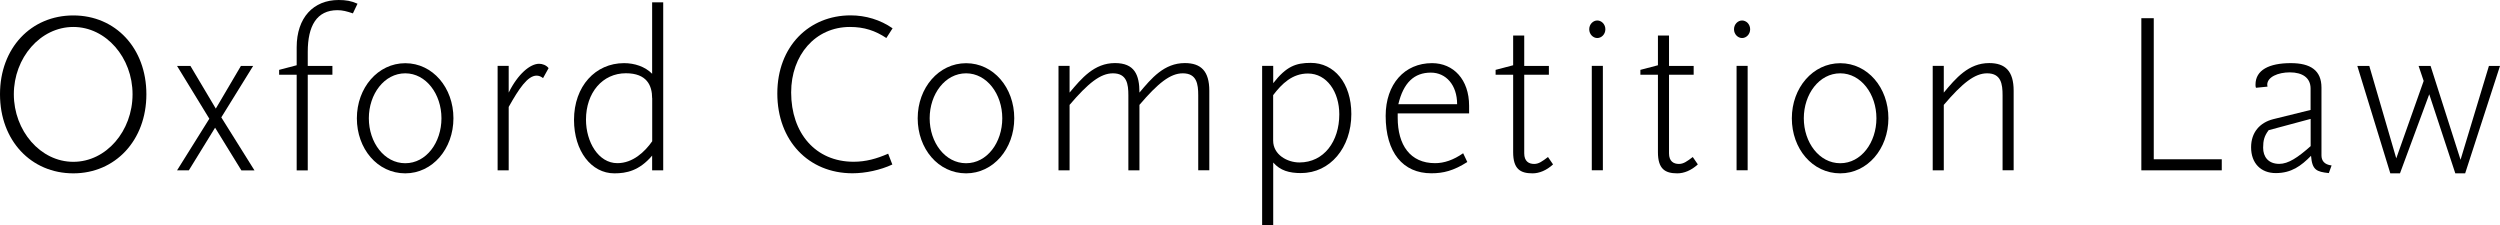
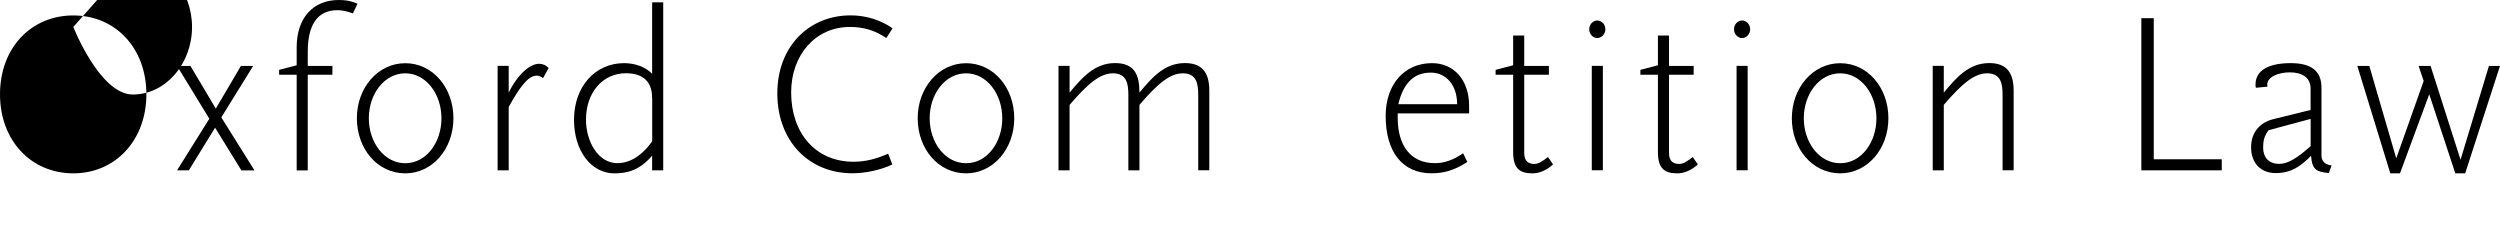
<svg xmlns="http://www.w3.org/2000/svg" id="Layer_2" data-name="Layer 2" viewBox="0 0 390.41 35.2">
  <defs>
    <style>
      .cls-1 {
        stroke-width: 0px;
      }

      .cls-2 {
        isolation: isolate;
      }
    </style>
  </defs>
  <g id="Layer_2-2" data-name="Layer 2">
    <g class="cls-2">
-       <path class="cls-1" d="m11.45,27.07C4.86,27.07,0,21.96,0,14.72S4.86,2.41,11.45,2.41s11.41,5.11,11.41,12.31-4.86,12.35-11.41,12.35Zm0-22.86c-5.15,0-9.29,4.82-9.29,10.51s4.14,10.55,9.29,10.55,9.25-4.82,9.25-10.55-4.14-10.51-9.25-10.51Z" />
+       <path class="cls-1" d="m11.45,27.07C4.86,27.07,0,21.96,0,14.72S4.86,2.41,11.45,2.41s11.41,5.11,11.41,12.31-4.86,12.35-11.41,12.35Zm0-22.86s4.14,10.55,9.29,10.55,9.25-4.82,9.25-10.55-4.14-10.51-9.25-10.51Z" />
      <path class="cls-1" d="m37.69,26.6l-4.1-6.66-4.1,6.66h-1.84l5.04-8.06-5.04-8.24h2.09l3.96,6.66,3.92-6.66h1.91l-4.97,8.03,5.18,8.28h-2.05Z" />
      <path class="cls-1" d="m55.11,2.09c-.94-.32-1.62-.5-2.41-.5-3.24,0-4.64,2.45-4.64,6.51v2.2h3.85v1.37h-3.85v14.94h-1.73v-14.94h-2.74v-.76l2.74-.72v-2.81c0-4.64,2.63-7.38,6.55-7.38,1.12,0,1.98.14,2.95.58l-.72,1.51Z" />
      <path class="cls-1" d="m63.29,27.07c-4.36,0-7.56-3.85-7.56-8.6s3.28-8.6,7.56-8.6,7.52,3.82,7.52,8.6-3.28,8.6-7.52,8.6Zm0-15.62c-3.28,0-5.69,3.24-5.69,7.02s2.41,7.02,5.69,7.02,5.65-3.24,5.65-7.02-2.41-7.02-5.65-7.02Z" />
      <path class="cls-1" d="m84.81,12.2c-.32-.25-.65-.39-1.01-.39-1.4,0-2.77,2.05-4.36,4.89v9.9h-1.73V10.29h1.73v4.17c1.44-2.91,3.35-4.5,4.75-4.5.5,0,1.12.21,1.48.68l-.86,1.55Z" />
      <path class="cls-1" d="m101.84,26.6v-2.3c-2.02,2.38-4.03,2.77-5.9,2.77-3.6,0-6.3-3.49-6.3-8.35,0-5.26,3.35-8.86,7.81-8.86,1.66,0,3.28.54,4.39,1.66V.36h1.73v26.24h-1.73Zm0-11.27c0-1.98-.83-3.89-4.1-3.89-3.64,0-6.23,3.02-6.23,7.24,0,3.49,1.94,6.8,4.9,6.8,2.41,0,4.28-1.76,5.44-3.42v-6.73Z" />
      <path class="cls-1" d="m138.42,5.94c-1.73-1.15-3.46-1.73-5.69-1.73-5.4,0-9.18,4.39-9.18,10.22,0,6.37,3.82,10.83,9.75,10.83,1.91,0,3.6-.47,5.4-1.26l.65,1.69c-1.84.86-4.18,1.37-6.23,1.37-6.84,0-11.73-5.08-11.73-12.46s4.97-12.2,11.45-12.2c2.34,0,4.64.69,6.55,2.02l-.97,1.51Z" />
      <path class="cls-1" d="m150.87,27.07c-4.36,0-7.56-3.85-7.56-8.6s3.28-8.6,7.56-8.6,7.52,3.82,7.52,8.6-3.28,8.6-7.52,8.6Zm0-15.62c-3.28,0-5.69,3.24-5.69,7.02s2.41,7.02,5.69,7.02,5.65-3.24,5.65-7.02-2.41-7.02-5.65-7.02Z" />
      <path class="cls-1" d="m187.12,26.6v-11.73c0-1.73-.22-3.42-2.41-3.42-1.94,0-3.85,1.51-6.77,4.93v10.22h-1.73v-11.73c0-1.73-.22-3.42-2.41-3.42-1.94,0-3.85,1.51-6.77,4.93v10.22h-1.73V10.29h1.73v4.17c1.87-2.23,3.85-4.61,7.09-4.61,3.06,0,3.82,1.84,3.82,4.61,1.87-2.23,3.85-4.61,7.09-4.61,2.52,0,3.82,1.26,3.82,4.32v12.42h-1.73Z" />
-       <path class="cls-1" d="m203.22,27.03c-1.91,0-3.28-.39-4.39-1.65v9.83h-1.73V10.29h1.73v2.7c2.05-2.63,3.53-3.17,5.87-3.17,3.64,0,6.33,3.13,6.33,7.99,0,5.29-3.35,9.21-7.81,9.21Zm1.04-15.55c-2.45,0-4.07,1.58-5.44,3.38v7.09c0,2.23,2.23,3.42,4.1,3.42,3.85,0,6.23-3.31,6.23-7.52,0-3.49-1.94-6.37-4.9-6.37Z" />
      <path class="cls-1" d="m218.27,17.71v.68c0,4.25,1.94,7.09,5.83,7.09,1.44,0,2.88-.5,4.39-1.55l.65,1.37c-2.16,1.37-3.74,1.76-5.62,1.76-4.43,0-7.13-3.24-7.13-8.96,0-4.97,2.95-8.24,7.24-8.24,3.35,0,5.79,2.56,5.79,6.66v1.19h-11.16Zm5.18-6.37c-2.59,0-4.28,1.55-5.08,4.93h9.18c0-3.02-1.76-4.93-4.1-4.93Z" />
      <path class="cls-1" d="m239.32,27.07c-1.91,0-3.02-.68-3.02-3.31v-12.09h-2.74v-.76l2.74-.72v-4.64h1.73v4.75h3.85v1.37h-3.85v12.27c0,1.26.72,1.66,1.55,1.66.72,0,1.26-.4,2.16-1.08l.79,1.15c-1.01.94-2.16,1.4-3.2,1.4Z" />
      <path class="cls-1" d="m249.44,5.94c-.65,0-1.26-.58-1.26-1.37s.61-1.37,1.26-1.37,1.26.58,1.26,1.37-.61,1.37-1.26,1.37Zm-.86,20.66V10.29h1.73v16.3h-1.73Z" />
      <path class="cls-1" d="m261.93,27.07c-1.91,0-3.02-.68-3.02-3.31v-12.09h-2.74v-.76l2.74-.72v-4.64h1.73v4.75h3.85v1.37h-3.85v12.27c0,1.26.72,1.66,1.55,1.66.72,0,1.26-.4,2.16-1.08l.79,1.15c-1.01.94-2.16,1.4-3.2,1.4Z" />
      <path class="cls-1" d="m272.05,5.94c-.65,0-1.26-.58-1.26-1.37s.61-1.37,1.26-1.37,1.26.58,1.26,1.37-.61,1.37-1.26,1.37Zm-.86,20.66V10.29h1.73v16.3h-1.73Z" />
      <path class="cls-1" d="m287.38,27.07c-4.36,0-7.56-3.85-7.56-8.6s3.28-8.6,7.56-8.6,7.52,3.82,7.52,8.6-3.28,8.6-7.52,8.6Zm0-15.62c-3.28,0-5.69,3.24-5.69,7.02s2.41,7.02,5.69,7.02,5.65-3.24,5.65-7.02-2.41-7.02-5.65-7.02Z" />
      <path class="cls-1" d="m312.73,26.6v-11.73c0-1.73-.22-3.42-2.41-3.42-1.94,0-3.85,1.51-6.77,4.93v10.22h-1.73V10.29h1.73v4.17c1.87-2.23,3.85-4.61,7.09-4.61,2.52,0,3.82,1.26,3.82,4.32v12.42h-1.73Z" />
      <path class="cls-1" d="m334.4,26.6V2.84h1.94v22.03h10.62v1.73h-12.56Z" />
      <path class="cls-1" d="m363.67,27.03c-1.91-.21-2.59-.47-2.77-2.7-1.55,1.58-3.06,2.7-5.51,2.7-2.3,0-3.85-1.51-3.85-4.03,0-2.3,1.33-3.85,3.46-4.39l5.83-1.44v-3.35c0-1.66-1.26-2.52-3.24-2.52-1.84,0-3.53.72-3.53,1.94,0,.04,0,.11.04.29l-1.8.18c-.07-.18-.07-.29-.07-.5,0-2.27,2.12-3.35,5.51-3.35,3.1,0,4.79,1.15,4.79,3.82v10.58c0,.79.4,1.44,1.58,1.58l-.43,1.19Zm-2.84-8.46l-6.55,1.76c-.68.9-.86,1.62-.86,2.74,0,1.4.79,2.52,2.52,2.52,1.4,0,2.88-.97,4.9-2.77v-4.25Z" />
      <path class="cls-1" d="m384.98,27.07h-1.55l-4.07-12.35-4.57,12.35h-1.51l-5.15-16.77h1.87l4.21,14.43,4.28-12.09-.79-2.34h1.87l4.68,14.65,4.43-14.65h1.73l-5.44,16.77Z" />
    </g>
  </g>
</svg>